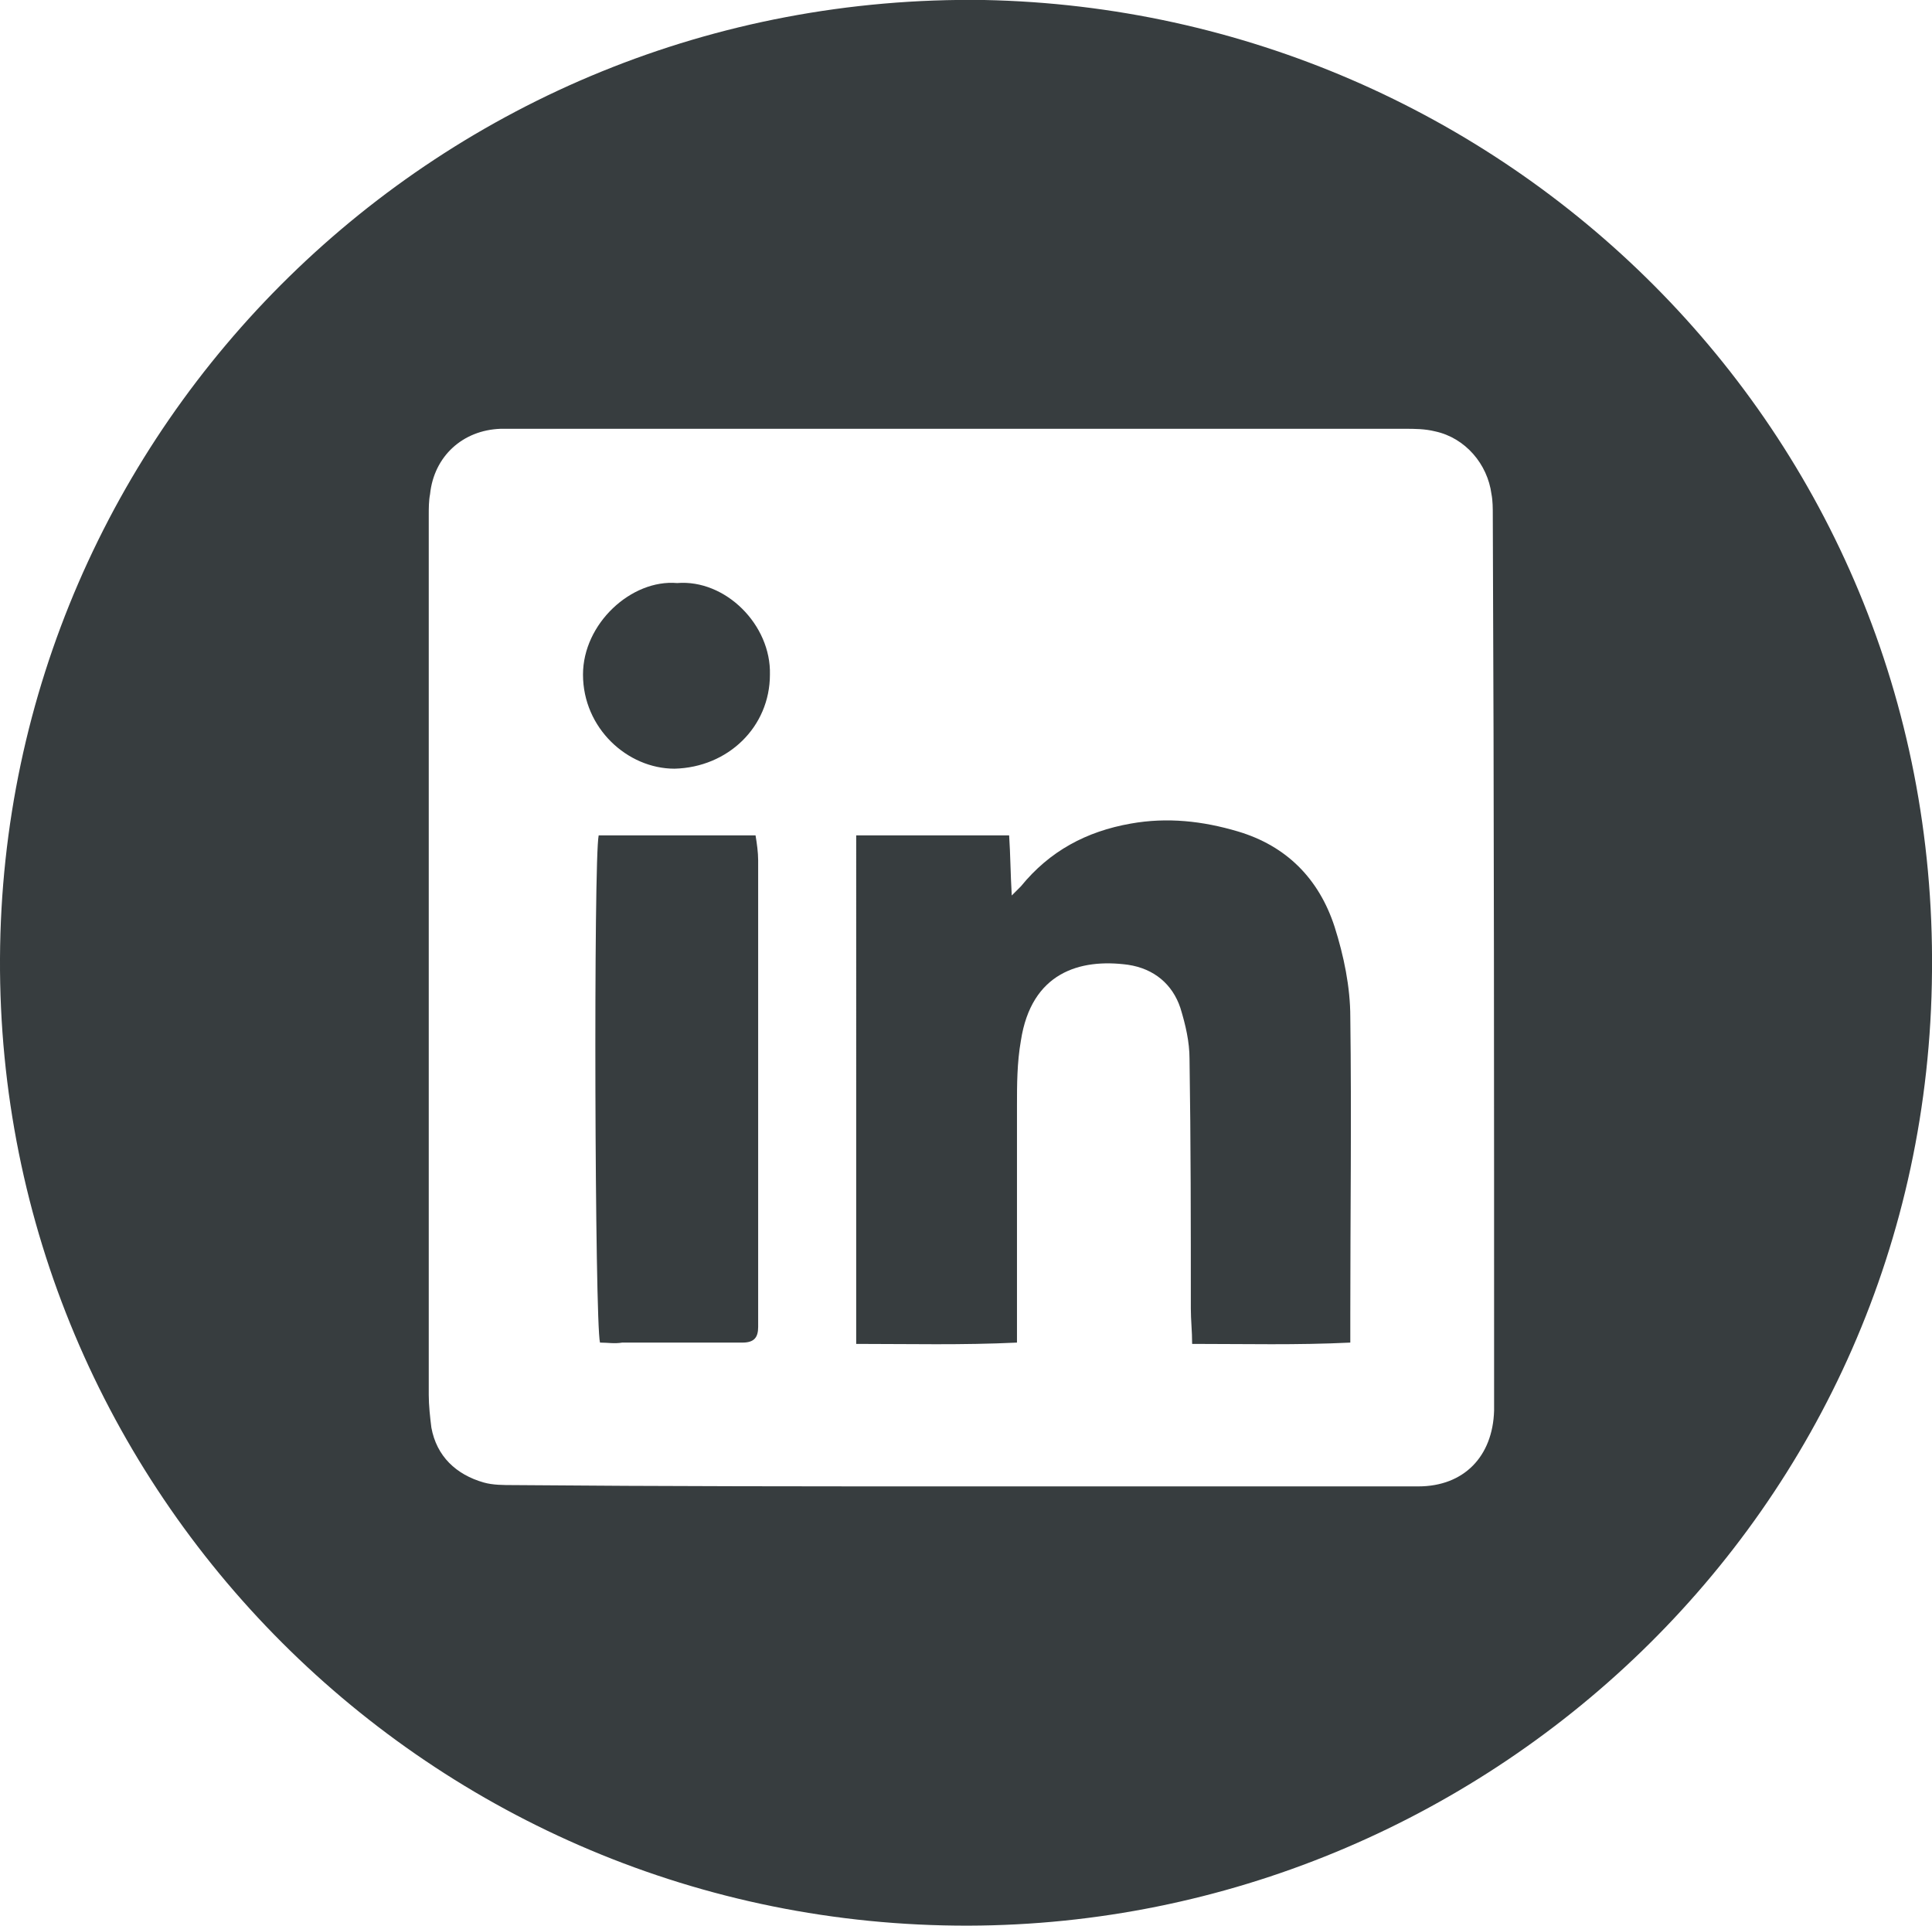
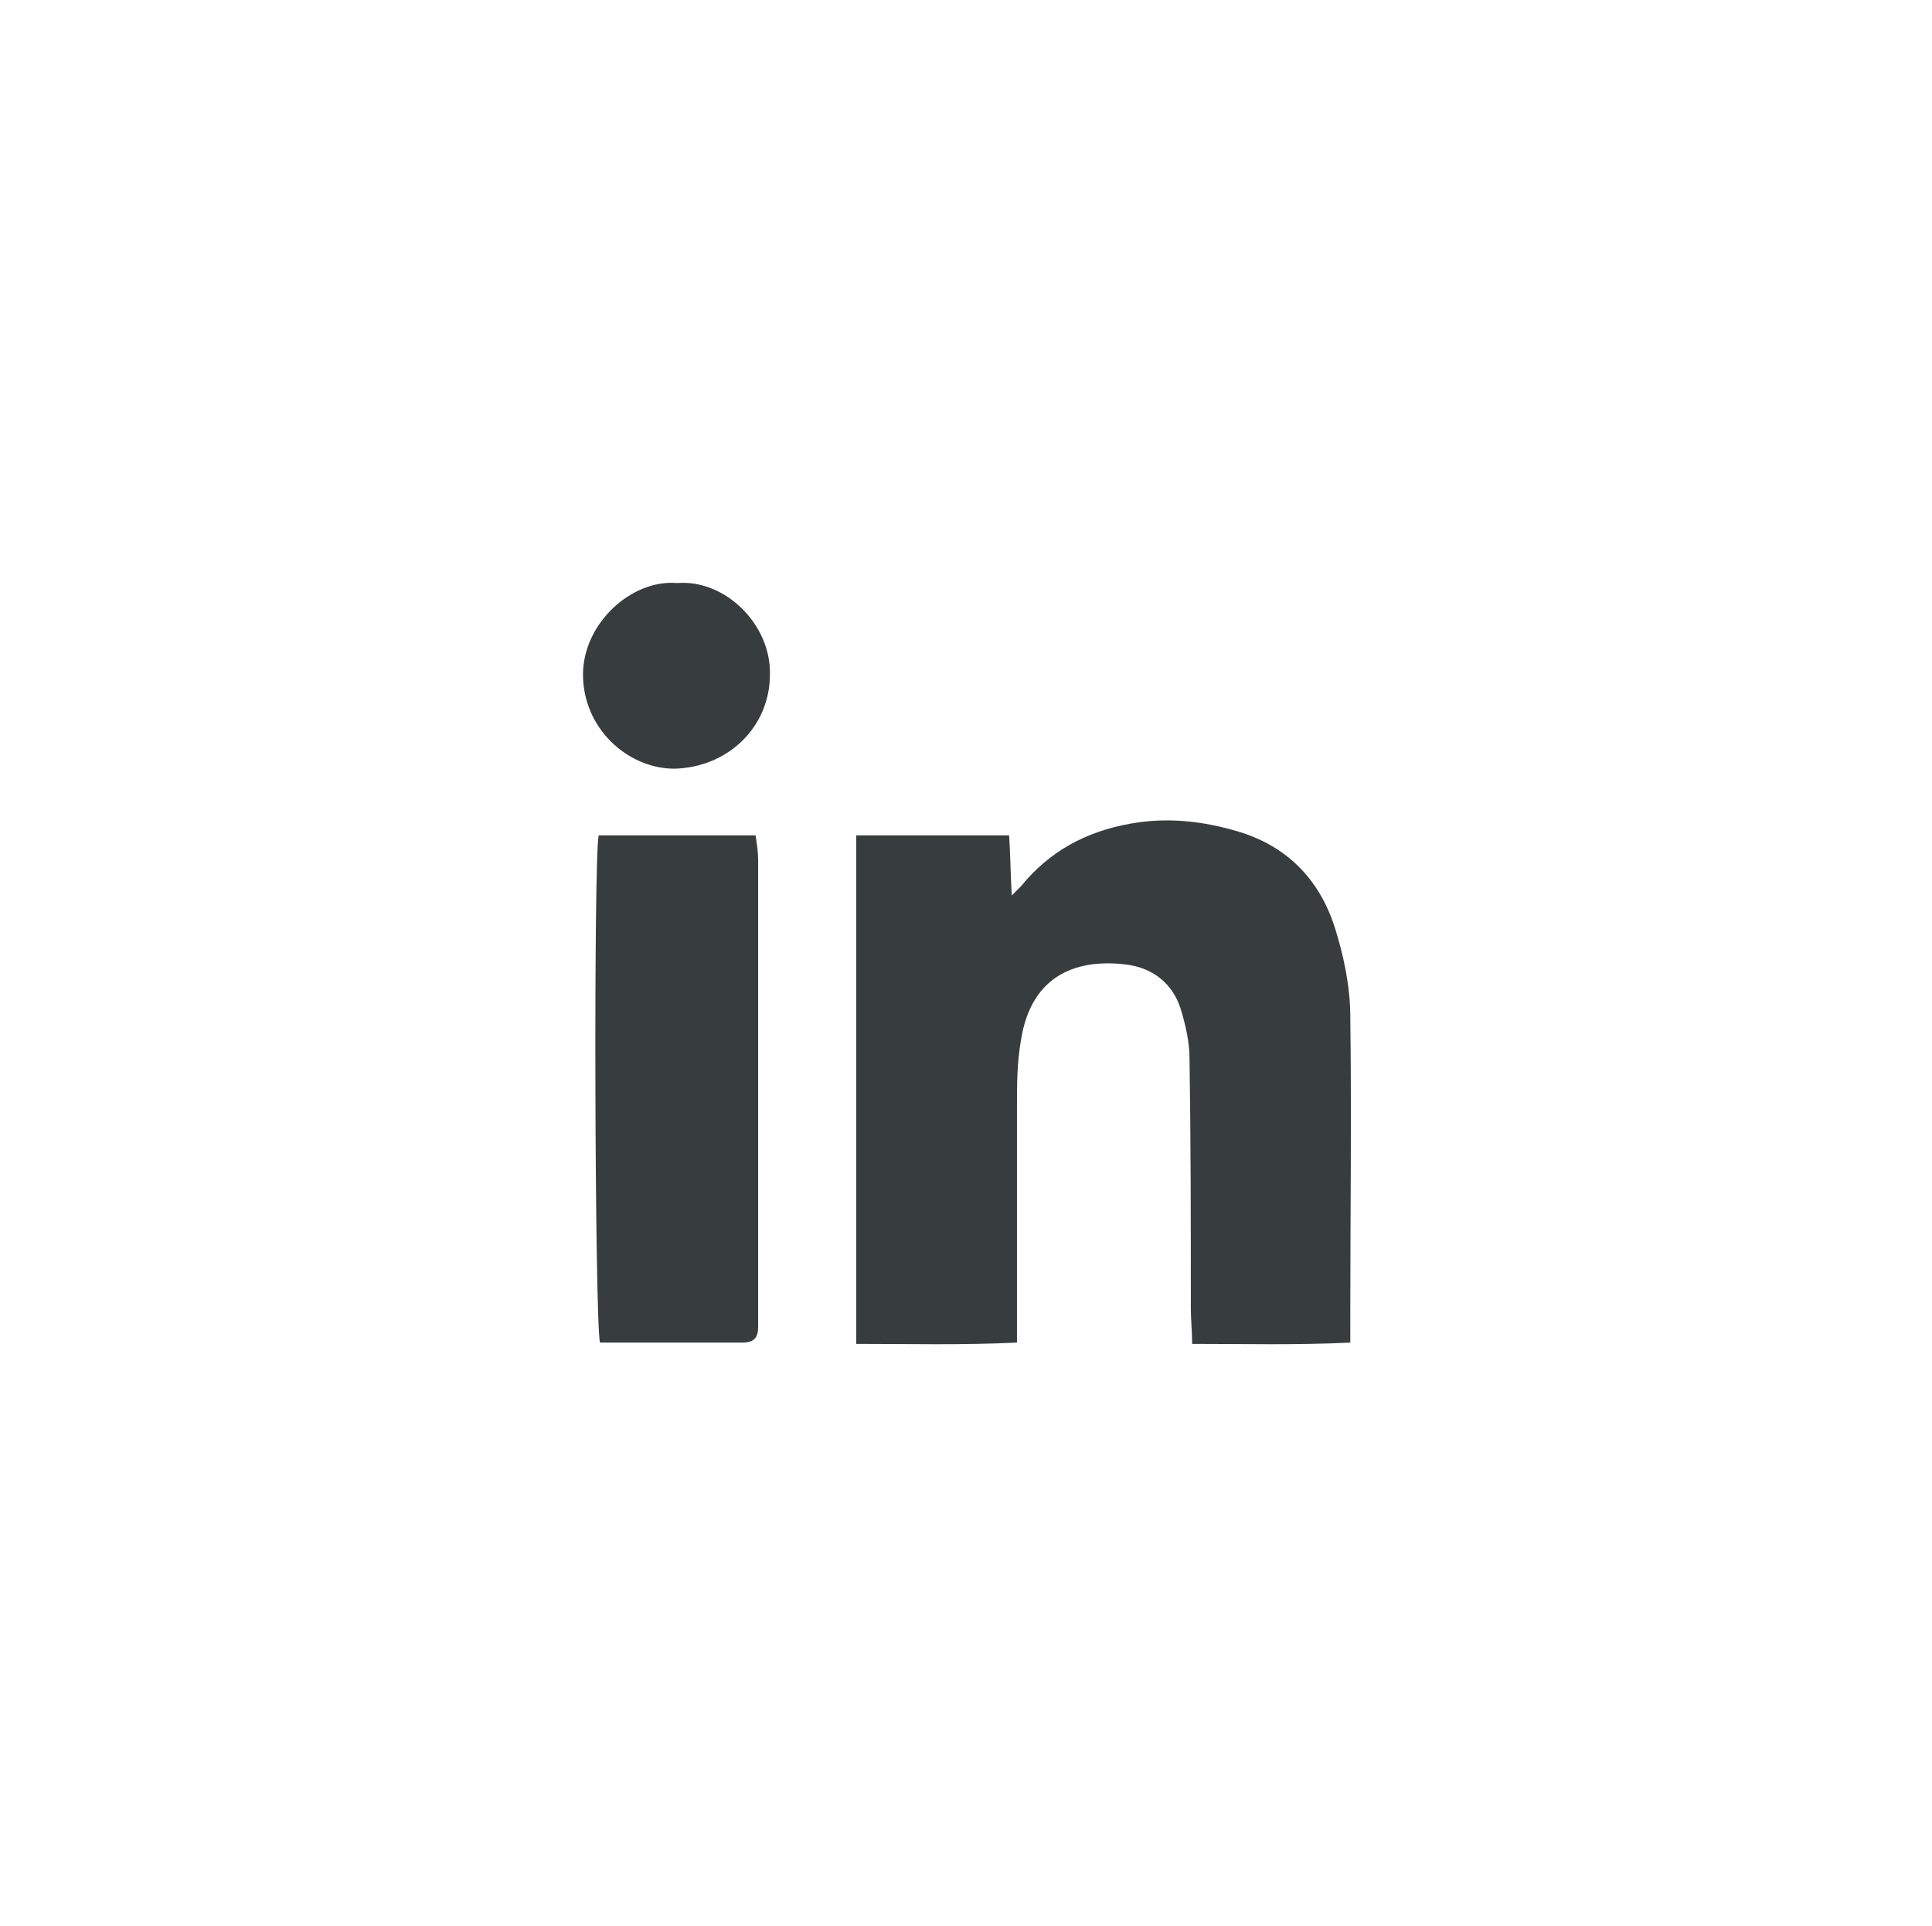
<svg xmlns="http://www.w3.org/2000/svg" version="1.1" id="Layer_1" x="0px" y="0px" viewBox="0 0 147.8 147.3" style="enable-background:new 0 0 147.8 147.3;" xml:space="preserve">
  <style type="text/css">
	.st0{fill:#373D3F;}
</style>
  <title>icon-linkedin</title>
  <g>
    <g>
-       <path class="st0" d="M75.3,0c39.6,0.8,72.9,32.7,72.5,74.3c-0.3,41.5-34.4,72.9-73.7,73C33,147.4-0.2,114.1,0,73.3    C0.2,32.6,33.7-0.6,75.3,0z M73.5,113.7C73.5,113.7,73.5,113.7,73.5,113.7c6.6,0,13.1,0,19.7,0c5.1,0,10.2,0,15.3,0    c3.5,0,5.7-2.3,5.8-5.8c0-0.5,0-1.1,0-1.6c0-22.3,0-44.6-0.1-66.9c0-0.5,0-1.1-0.1-1.6c-0.3-2.3-2-4.3-4.3-4.8    c-0.8-0.2-1.6-0.2-2.3-0.2c-22.3,0-44.6,0-66.9,0c-0.8,0-1.6,0-2.3,0c-2.9,0.1-5.1,2.1-5.4,5c-0.1,0.5-0.1,1.1-0.1,1.6    c0,22.4,0,44.9,0,67.3c0,0.8,0.1,1.7,0.2,2.5c0.4,2.2,1.9,3.6,4,4.2c0.7,0.2,1.5,0.2,2.3,0.2C50.8,113.7,62.1,113.7,73.5,113.7z" />
      <path class="st0" d="M65.5,63.9c4,0,7.7,0,11.7,0c0.1,1.5,0.1,2.9,0.2,4.6c0.3-0.3,0.5-0.5,0.7-0.7c2.2-2.7,5-4.2,8.4-4.8    c2.8-0.5,5.5-0.2,8.2,0.6c3.7,1.1,6.2,3.6,7.4,7.3c0.7,2.2,1.2,4.6,1.2,6.9c0.1,7.6,0,15.2,0,22.7c0,0.7,0,1.3,0,2.2    c-4.1,0.2-8,0.1-12.1,0.1c0-1-0.1-1.8-0.1-2.7c0-6.4,0-12.8-0.1-19.1c0-1.3-0.3-2.6-0.7-3.9c-0.6-1.8-2-3-4-3.3    c-3.7-0.5-7.4,0.6-8.2,5.8c-0.3,1.7-0.3,3.4-0.3,5c0,5.1,0,10.1,0,15.2c0,0.9,0,1.8,0,2.9c-4.2,0.2-8.2,0.1-12.3,0.1    C65.5,89.7,65.5,76.9,65.5,63.9z" />
-       <path class="st0" d="M45.9,102.7c-0.4-1.6-0.5-37-0.1-38.8c3.9,0,7.8,0,12,0c0.1,0.6,0.2,1.3,0.2,1.9c0,11.6,0,23.2,0,34.8    c0,0.3,0,0.6,0,0.9c0,0.8-0.3,1.2-1.2,1.2c-0.4,0-0.7,0-1.1,0c-2.7,0-5.4,0-8.1,0C47,102.8,46.5,102.7,45.9,102.7z" />
+       <path class="st0" d="M45.9,102.7c-0.4-1.6-0.5-37-0.1-38.8c3.9,0,7.8,0,12,0c0.1,0.6,0.2,1.3,0.2,1.9c0,11.6,0,23.2,0,34.8    c0,0.3,0,0.6,0,0.9c0,0.8-0.3,1.2-1.2,1.2c-0.4,0-0.7,0-1.1,0c-2.7,0-5.4,0-8.1,0z" />
    </g>
    <path class="st0" d="M51.8,44.6c3.7-0.3,7.2,3.2,7.1,7c0,4-3.2,7.1-7.3,7.2c-3.6,0-7-3.1-7-7.2C44.6,47.7,48.3,44.3,51.8,44.6z" />
  </g>
</svg>